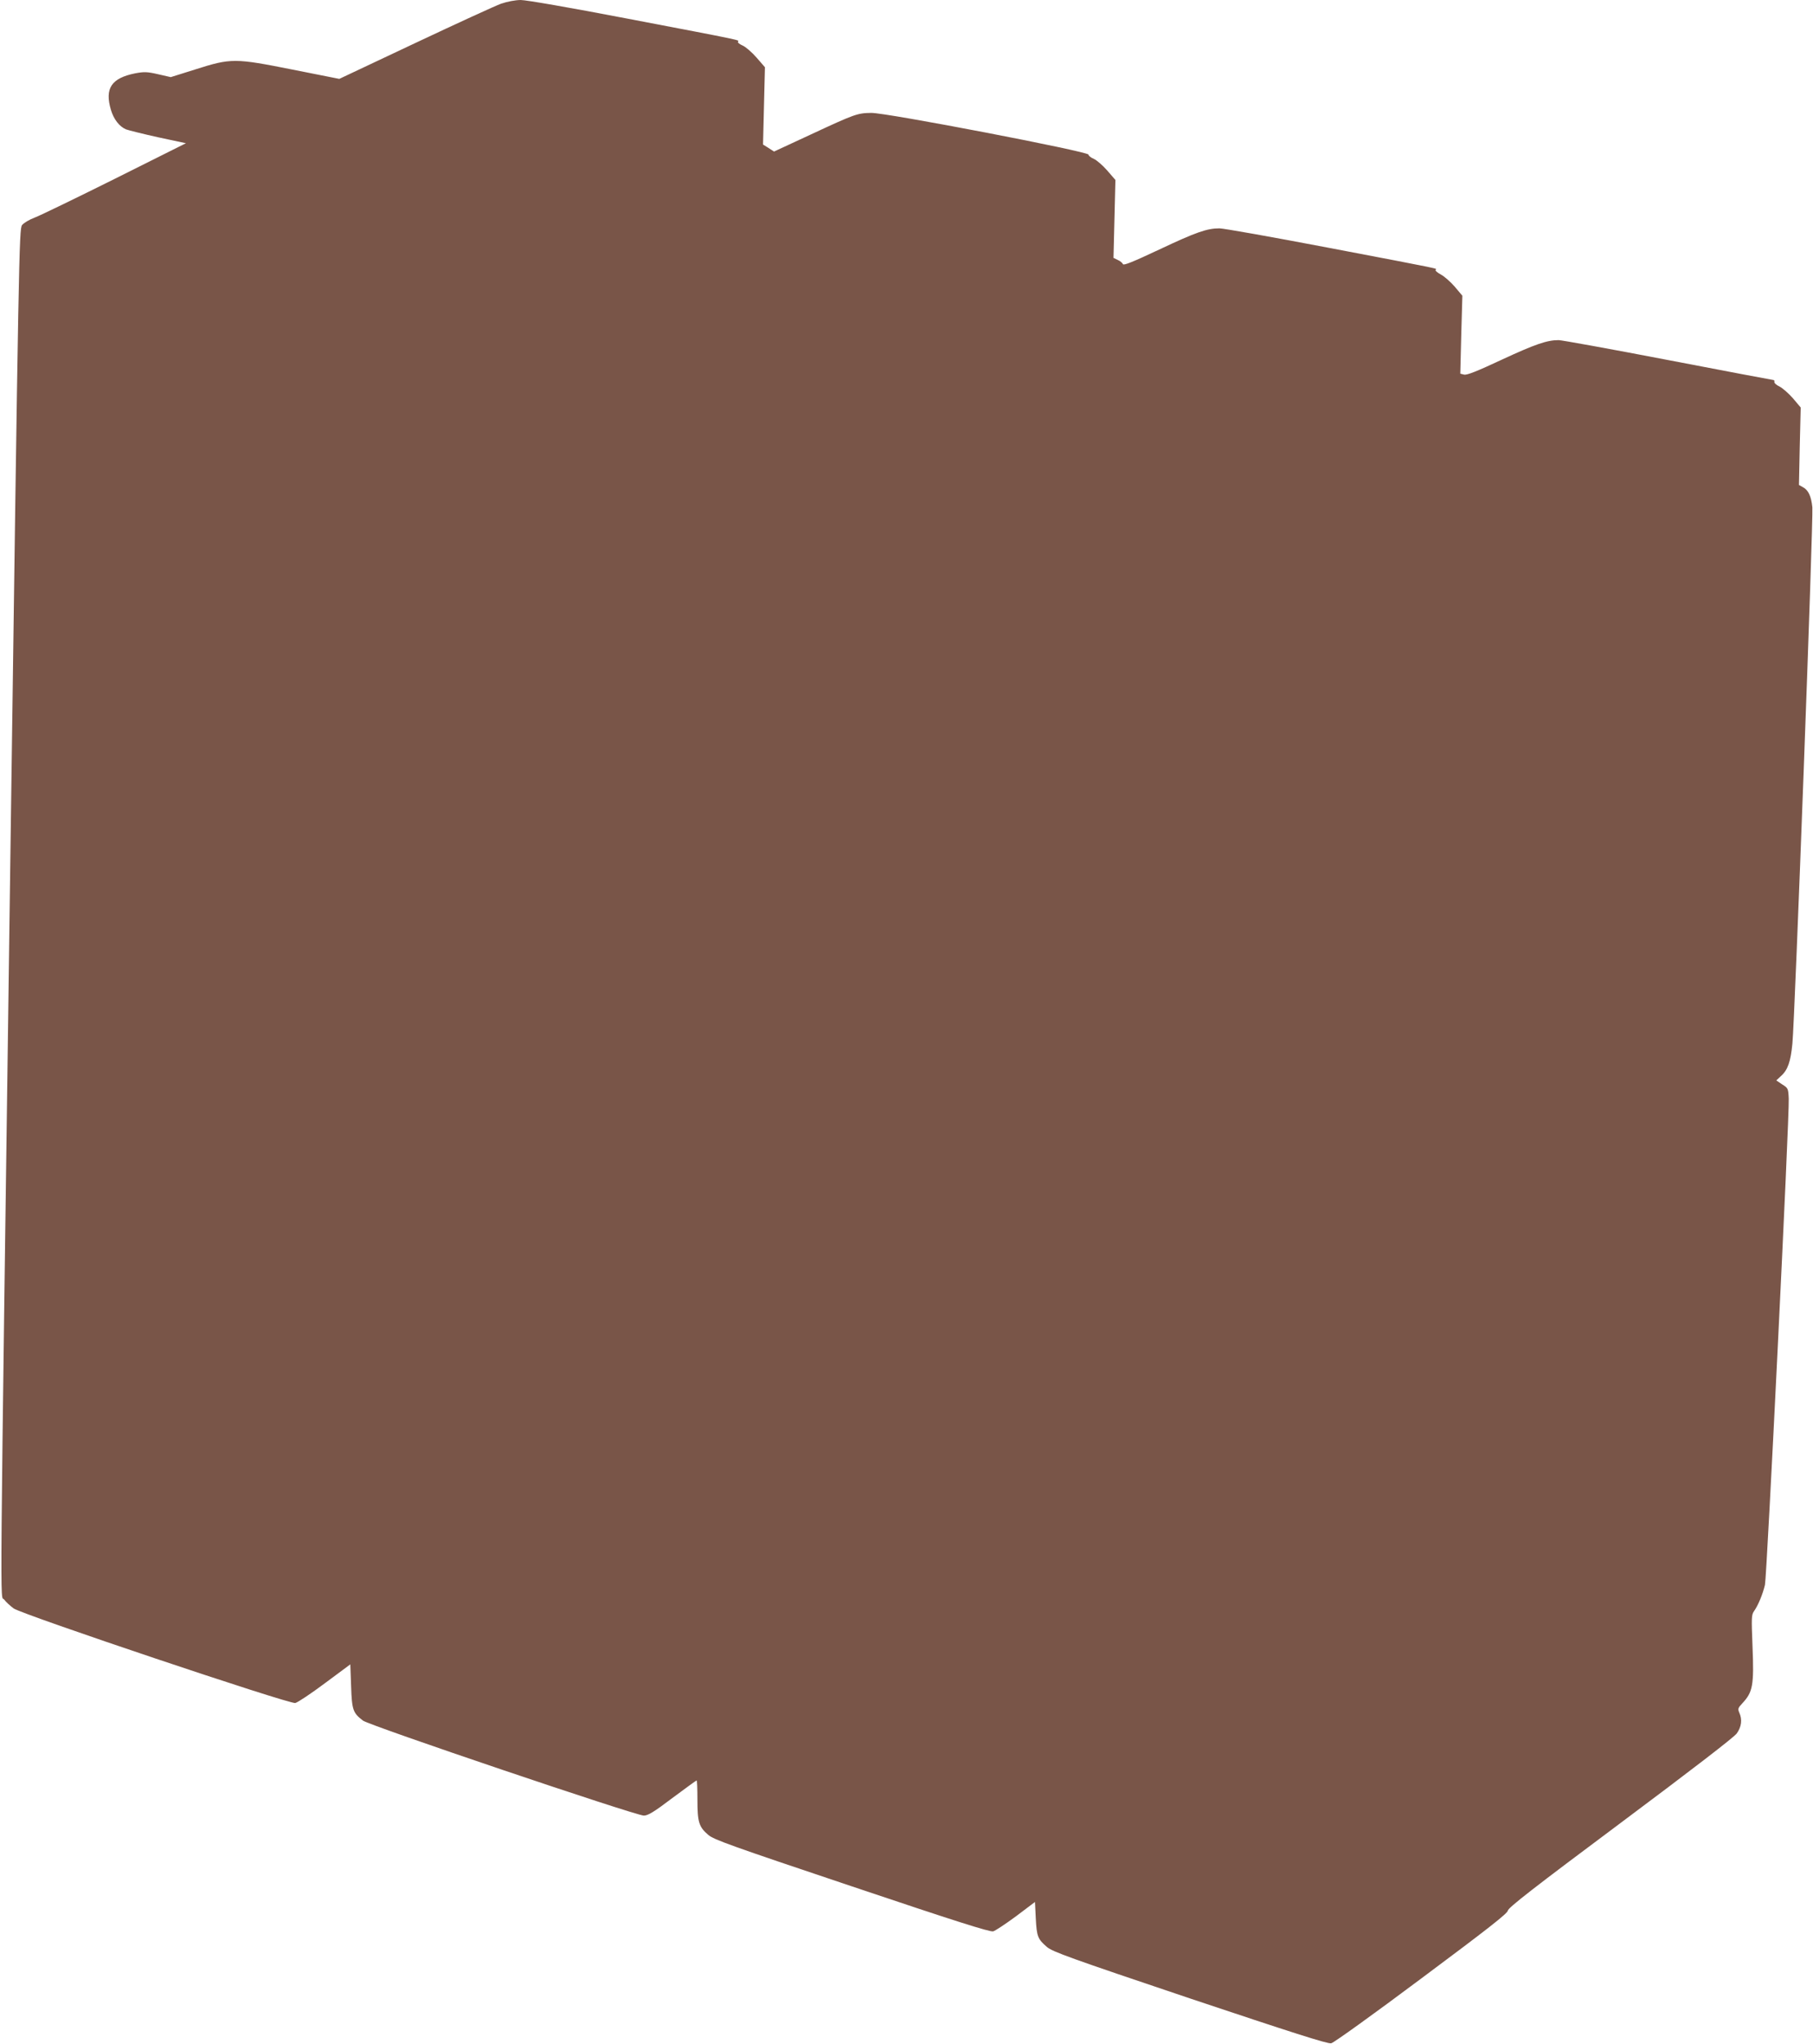
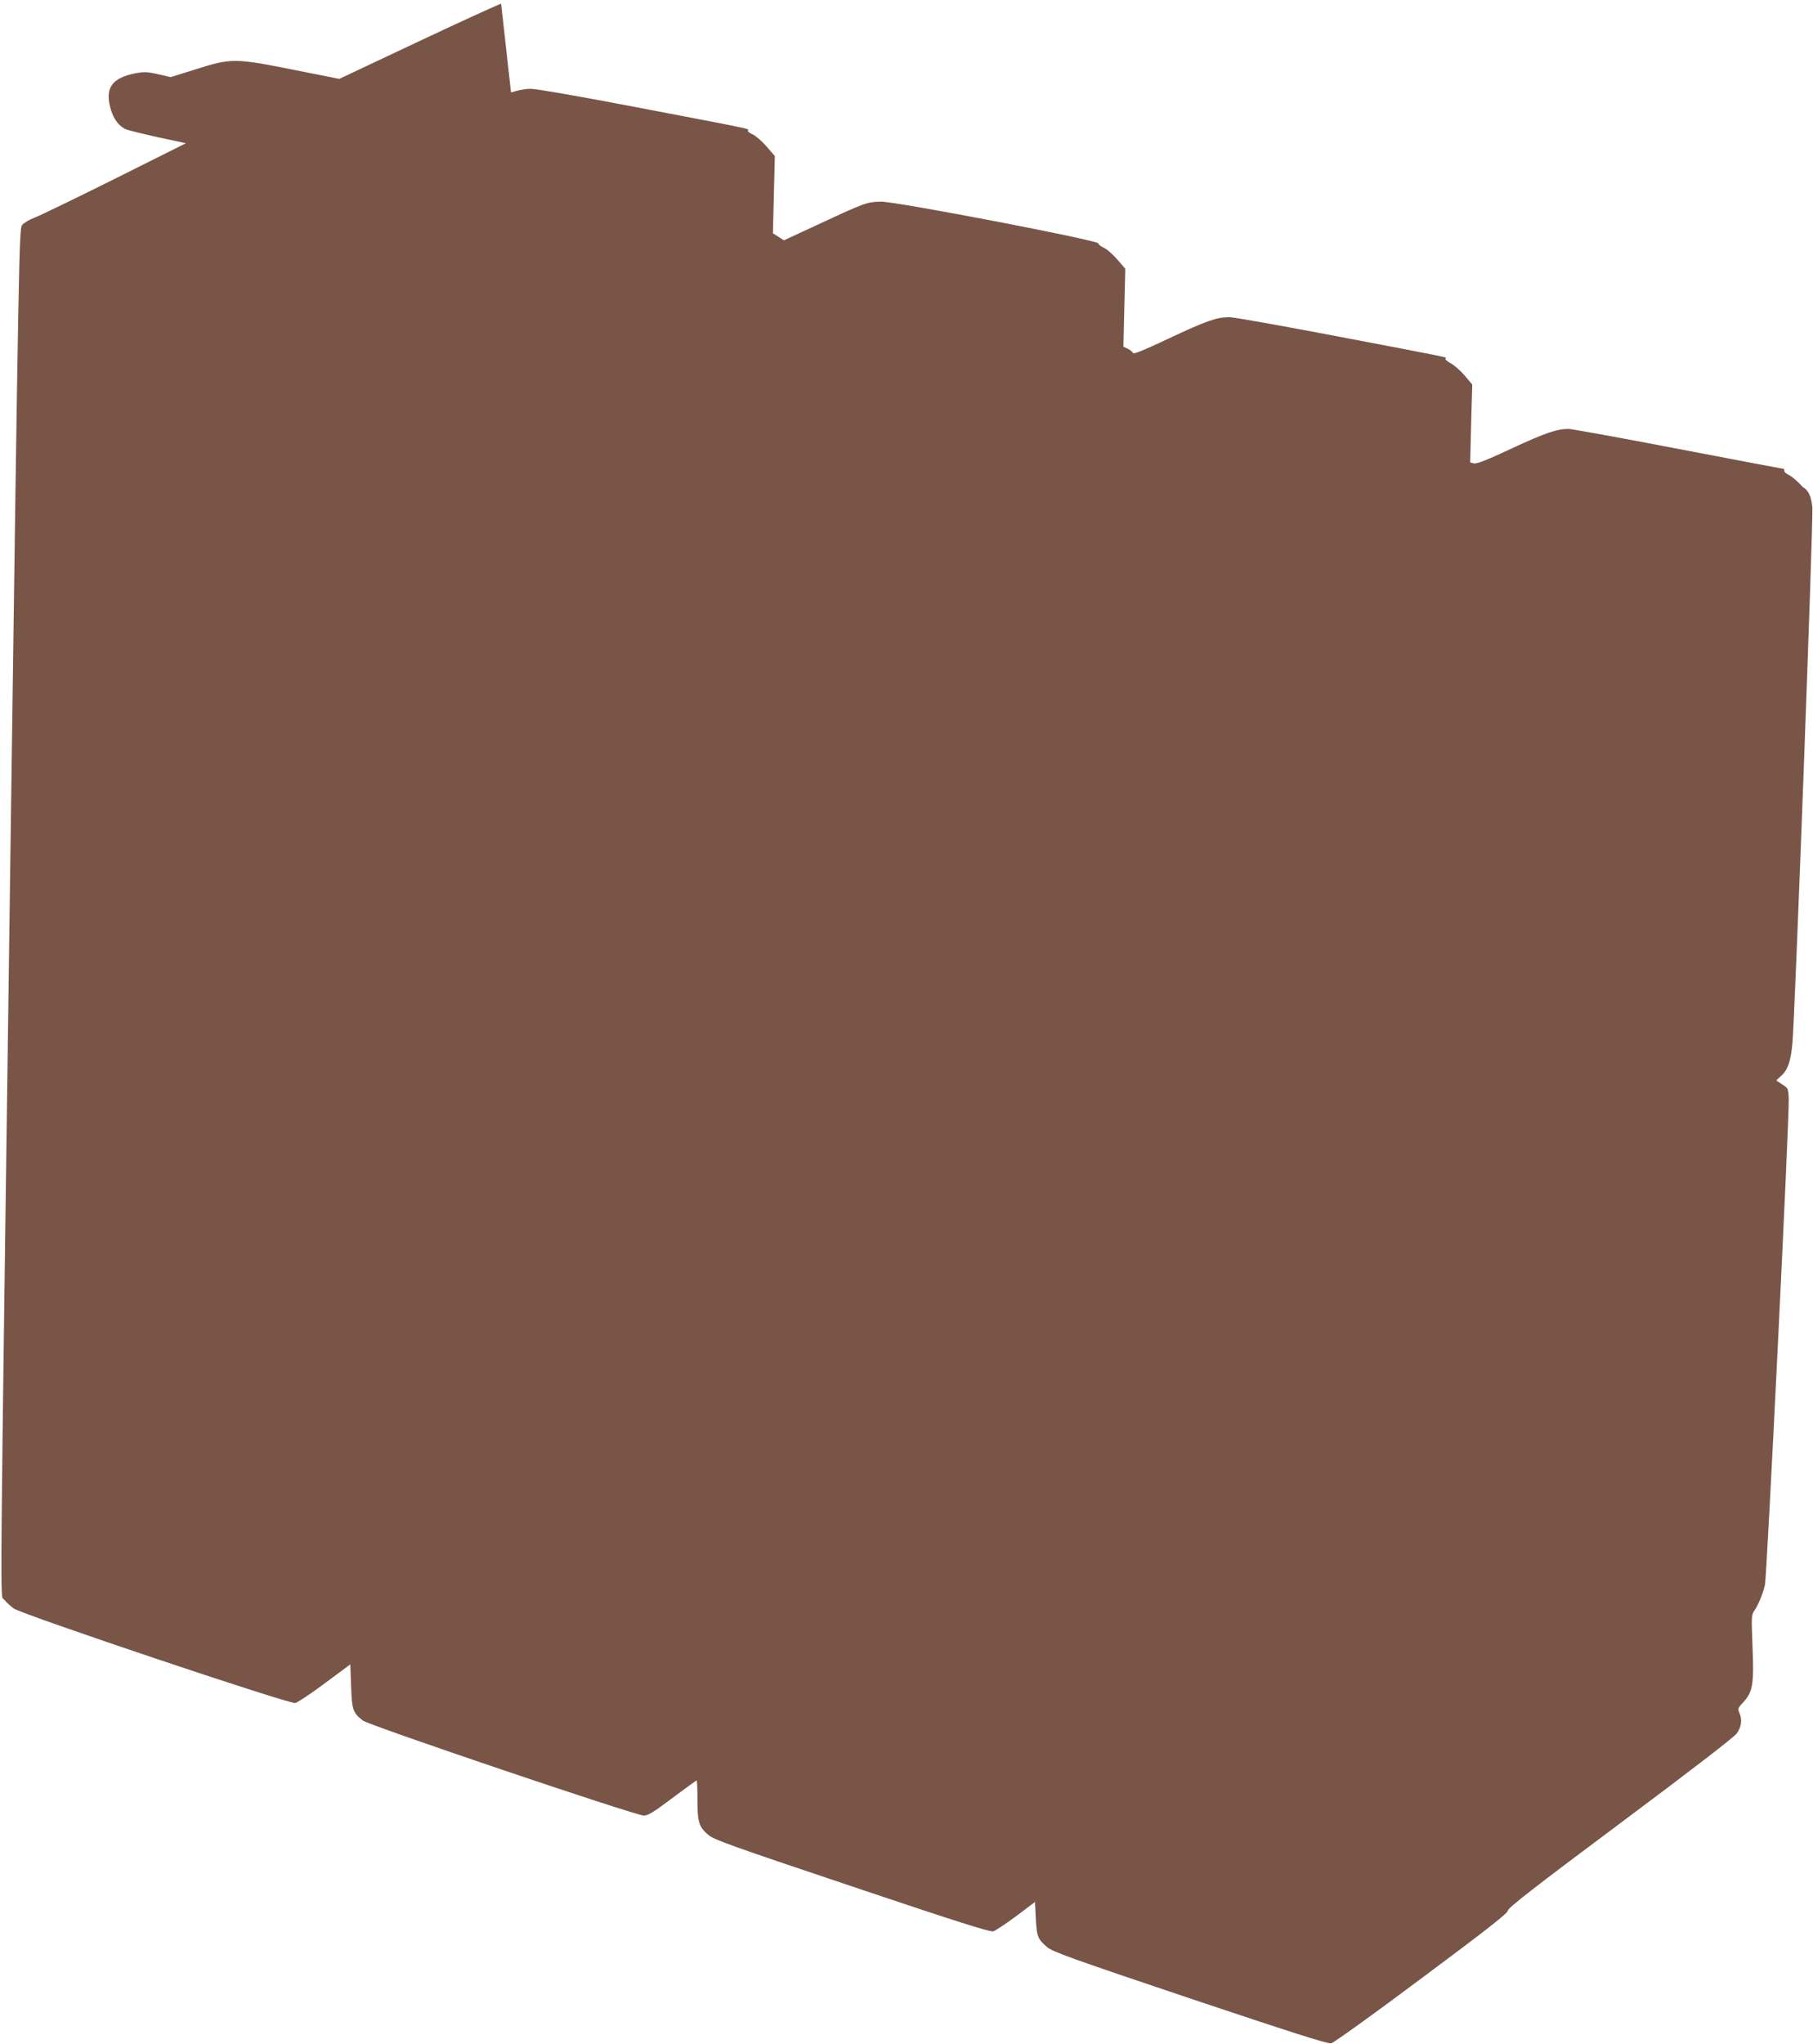
<svg xmlns="http://www.w3.org/2000/svg" version="1.0" width="1136pt" height="1280pt" viewBox="0 0 1136 1280" preserveAspectRatio="xMidYMid meet">
  <g transform="translate(0,1280) scale(0.1,-0.1)" fill="#795548" stroke="none">
-     <path d="M3140 12777 c-36 -13 -278 -124 -539 -247 l-475 -224 -292 58 c-363 72 -385 73 -611 1 l-153 -48 -79 18 c-69 16 -88 16 -143 6 -150 -30 -193 -94 -153 -229 18 -60 53 -104 94 -122 16 -6 108 -29 203 -50 l173 -37 -442 -221 c-243 -121 -470 -231 -504 -244 -35 -13 -70 -34 -81 -48 -18 -25 -21 -169 -73 -3955 -68 -4975 -65 -4616 -39 -4652 11 -15 38 -40 60 -56 56 -39 1727 -600 1764 -592 15 3 99 59 186 124 l159 118 5 -137 c5 -150 12 -167 74 -215 40 -31 1709 -595 1760 -595 26 0 63 22 179 110 81 60 149 110 152 110 3 0 5 -54 5 -120 0 -140 9 -171 68 -221 35 -30 142 -68 899 -322 645 -217 866 -287 886 -282 14 4 79 47 144 95 l118 89 5 -102 c6 -114 12 -130 70 -180 36 -30 141 -68 896 -322 634 -212 864 -286 885 -281 16 3 265 182 566 407 412 307 539 406 541 424 2 18 165 145 704 547 454 339 711 537 730 562 30 42 36 87 16 131 -10 23 -8 29 19 58 66 70 74 113 64 357 -7 180 -7 197 10 221 26 37 54 105 68 164 12 54 154 2939 149 3045 -3 63 -4 66 -41 89 l-37 25 29 27 c43 38 61 90 72 204 15 149 132 3291 125 3358 -7 69 -25 108 -59 126 l-25 14 5 242 6 243 -48 57 c-27 31 -65 64 -84 74 -20 9 -35 23 -33 29 1 7 -1 12 -5 12 -4 0 -301 56 -660 125 -359 69 -668 125 -687 125 -73 0 -148 -26 -355 -122 -156 -73 -219 -98 -237 -94 l-24 6 6 244 7 244 -48 57 c-27 31 -66 65 -87 76 -21 11 -36 24 -33 29 6 10 77 -4 -679 140 -346 66 -650 120 -675 120 -78 0 -147 -24 -378 -133 -166 -78 -223 -101 -227 -91 -3 8 -18 20 -32 26 l-27 13 6 244 6 244 -51 59 c-28 32 -66 65 -84 73 -19 8 -34 20 -34 27 0 19 -1269 263 -1361 261 -86 -1 -103 -7 -376 -134 l-233 -108 -34 22 -35 22 6 242 6 242 -53 61 c-29 33 -68 67 -87 75 -19 8 -32 19 -29 24 7 11 54 2 -701 146 -349 67 -626 115 -660 115 -34 0 -85 -10 -123 -23z" />
+     <path d="M3140 12777 c-36 -13 -278 -124 -539 -247 l-475 -224 -292 58 c-363 72 -385 73 -611 1 l-153 -48 -79 18 c-69 16 -88 16 -143 6 -150 -30 -193 -94 -153 -229 18 -60 53 -104 94 -122 16 -6 108 -29 203 -50 l173 -37 -442 -221 c-243 -121 -470 -231 -504 -244 -35 -13 -70 -34 -81 -48 -18 -25 -21 -169 -73 -3955 -68 -4975 -65 -4616 -39 -4652 11 -15 38 -40 60 -56 56 -39 1727 -600 1764 -592 15 3 99 59 186 124 l159 118 5 -137 c5 -150 12 -167 74 -215 40 -31 1709 -595 1760 -595 26 0 63 22 179 110 81 60 149 110 152 110 3 0 5 -54 5 -120 0 -140 9 -171 68 -221 35 -30 142 -68 899 -322 645 -217 866 -287 886 -282 14 4 79 47 144 95 l118 89 5 -102 c6 -114 12 -130 70 -180 36 -30 141 -68 896 -322 634 -212 864 -286 885 -281 16 3 265 182 566 407 412 307 539 406 541 424 2 18 165 145 704 547 454 339 711 537 730 562 30 42 36 87 16 131 -10 23 -8 29 19 58 66 70 74 113 64 357 -7 180 -7 197 10 221 26 37 54 105 68 164 12 54 154 2939 149 3045 -3 63 -4 66 -41 89 l-37 25 29 27 c43 38 61 90 72 204 15 149 132 3291 125 3358 -7 69 -25 108 -59 126 c-27 31 -65 64 -84 74 -20 9 -35 23 -33 29 1 7 -1 12 -5 12 -4 0 -301 56 -660 125 -359 69 -668 125 -687 125 -73 0 -148 -26 -355 -122 -156 -73 -219 -98 -237 -94 l-24 6 6 244 7 244 -48 57 c-27 31 -66 65 -87 76 -21 11 -36 24 -33 29 6 10 77 -4 -679 140 -346 66 -650 120 -675 120 -78 0 -147 -24 -378 -133 -166 -78 -223 -101 -227 -91 -3 8 -18 20 -32 26 l-27 13 6 244 6 244 -51 59 c-28 32 -66 65 -84 73 -19 8 -34 20 -34 27 0 19 -1269 263 -1361 261 -86 -1 -103 -7 -376 -134 l-233 -108 -34 22 -35 22 6 242 6 242 -53 61 c-29 33 -68 67 -87 75 -19 8 -32 19 -29 24 7 11 54 2 -701 146 -349 67 -626 115 -660 115 -34 0 -85 -10 -123 -23z" />
  </g>
</svg>